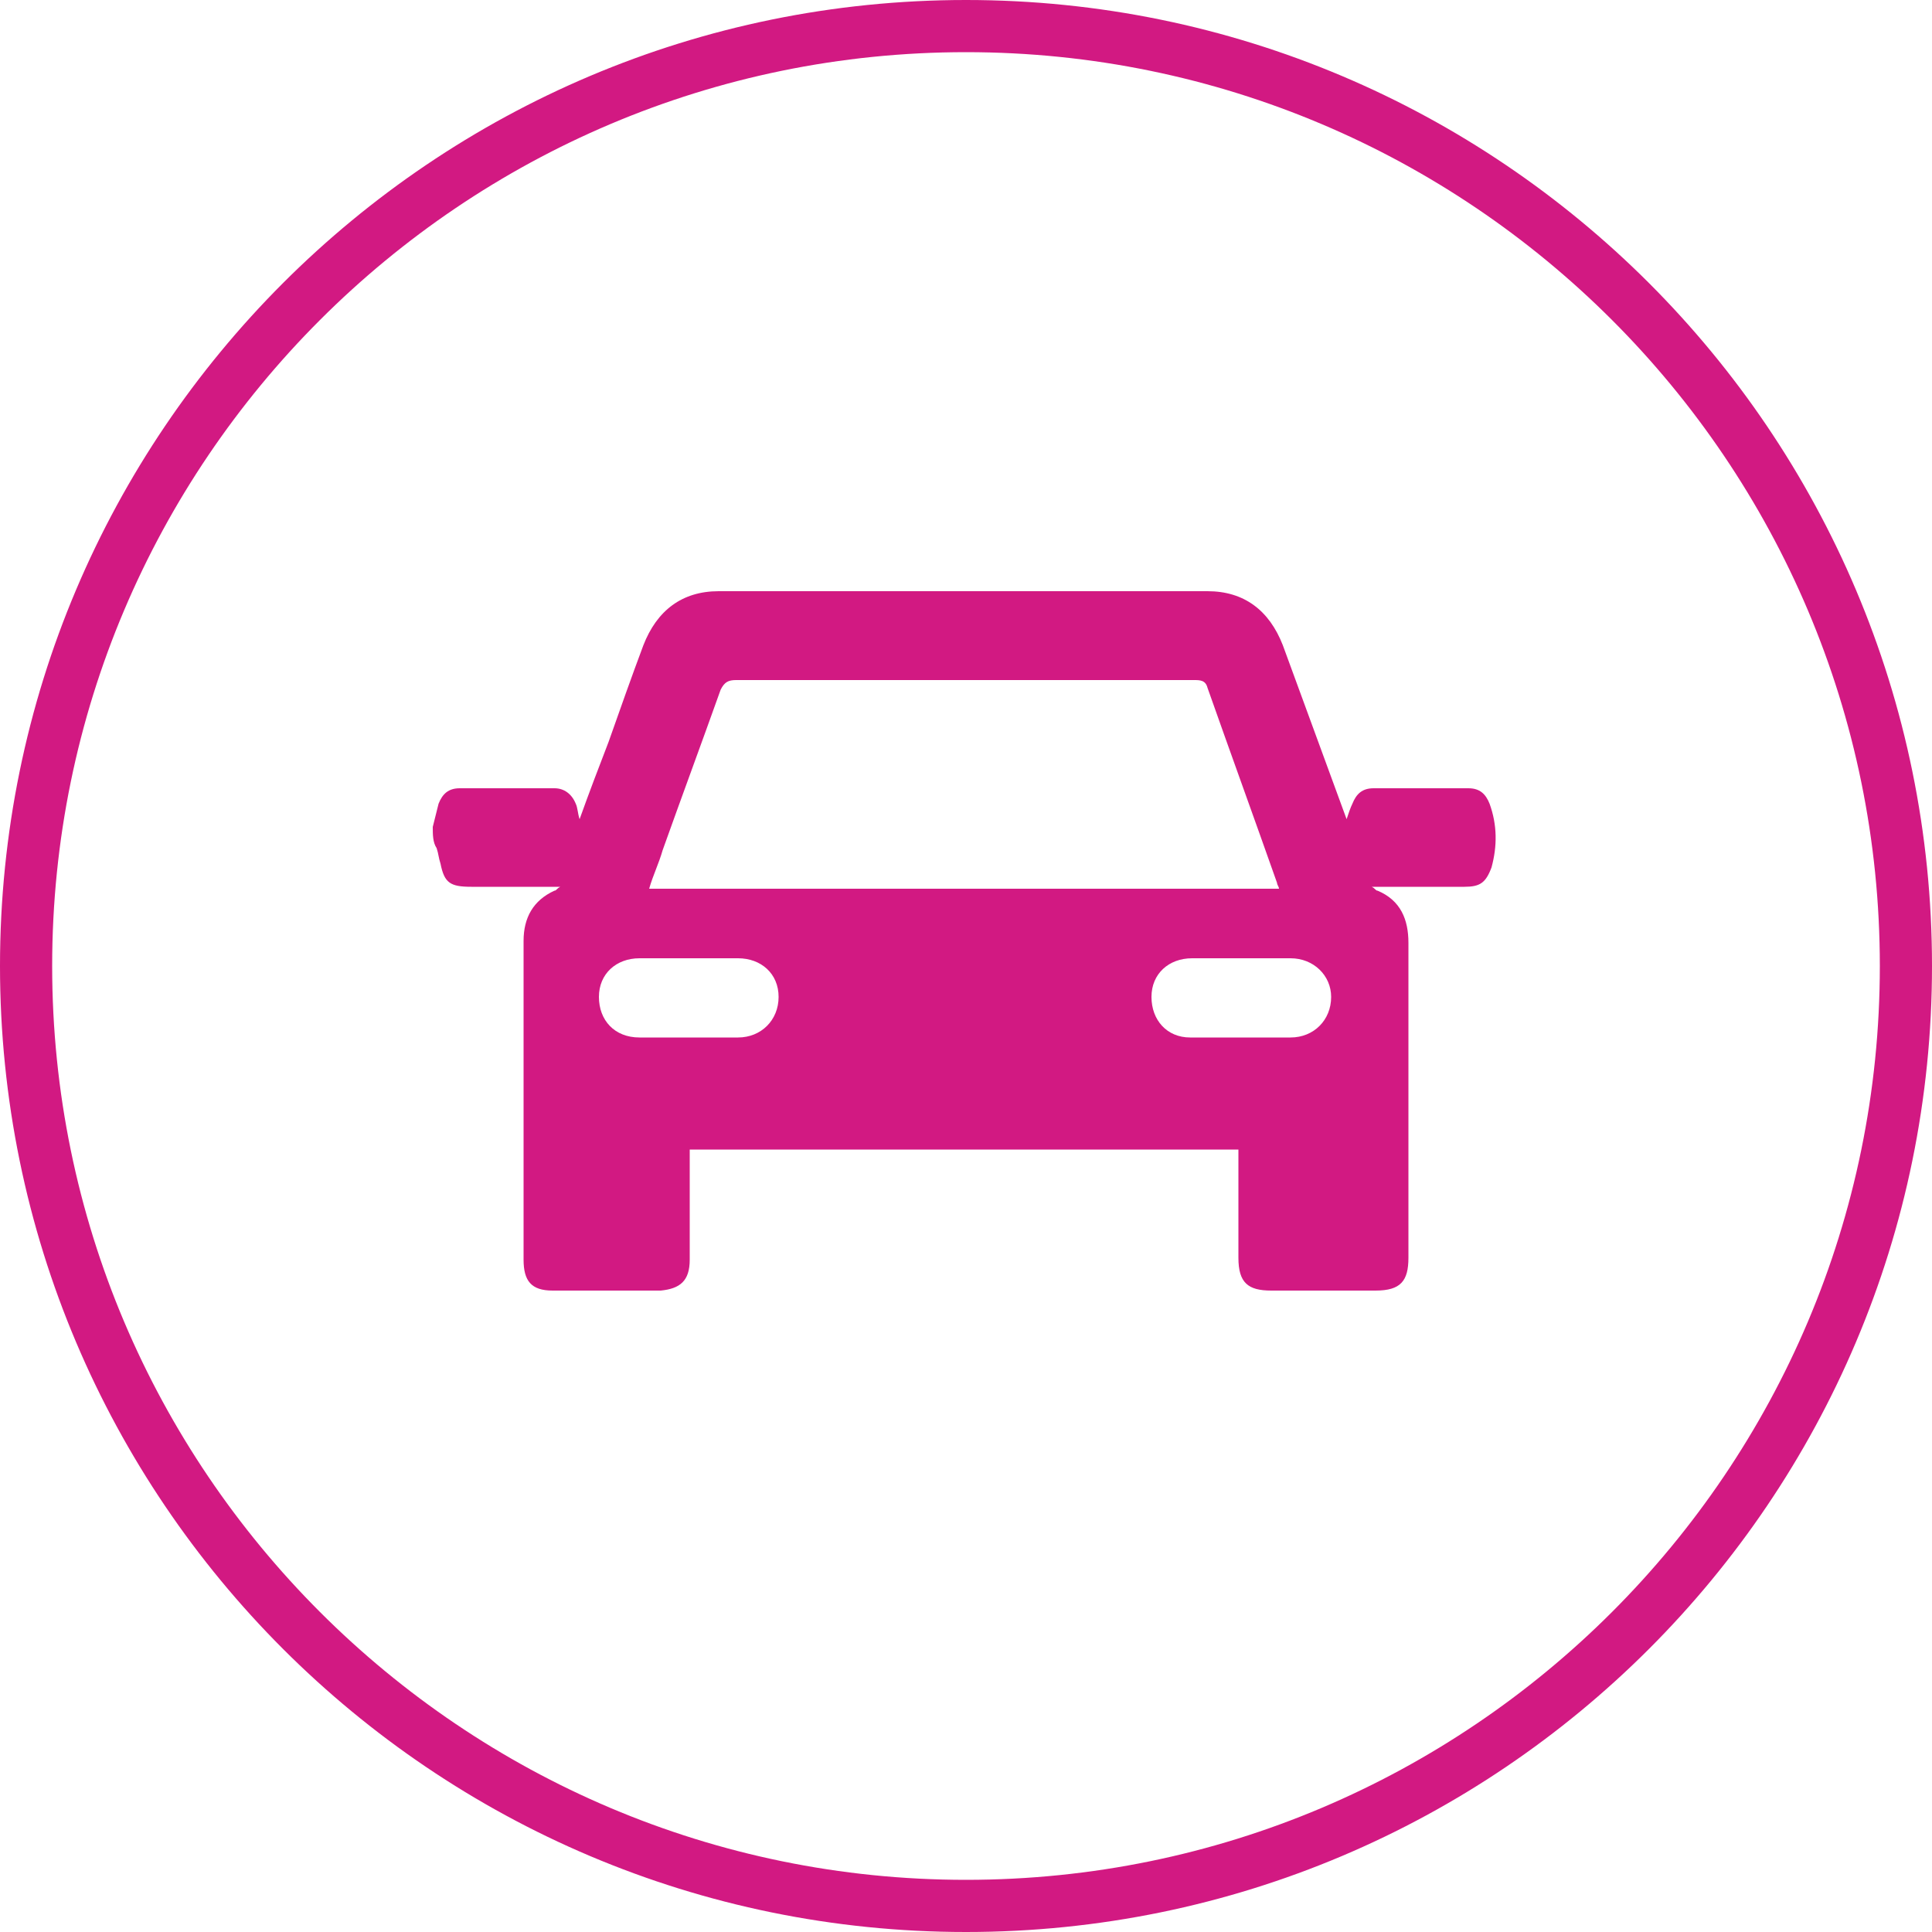
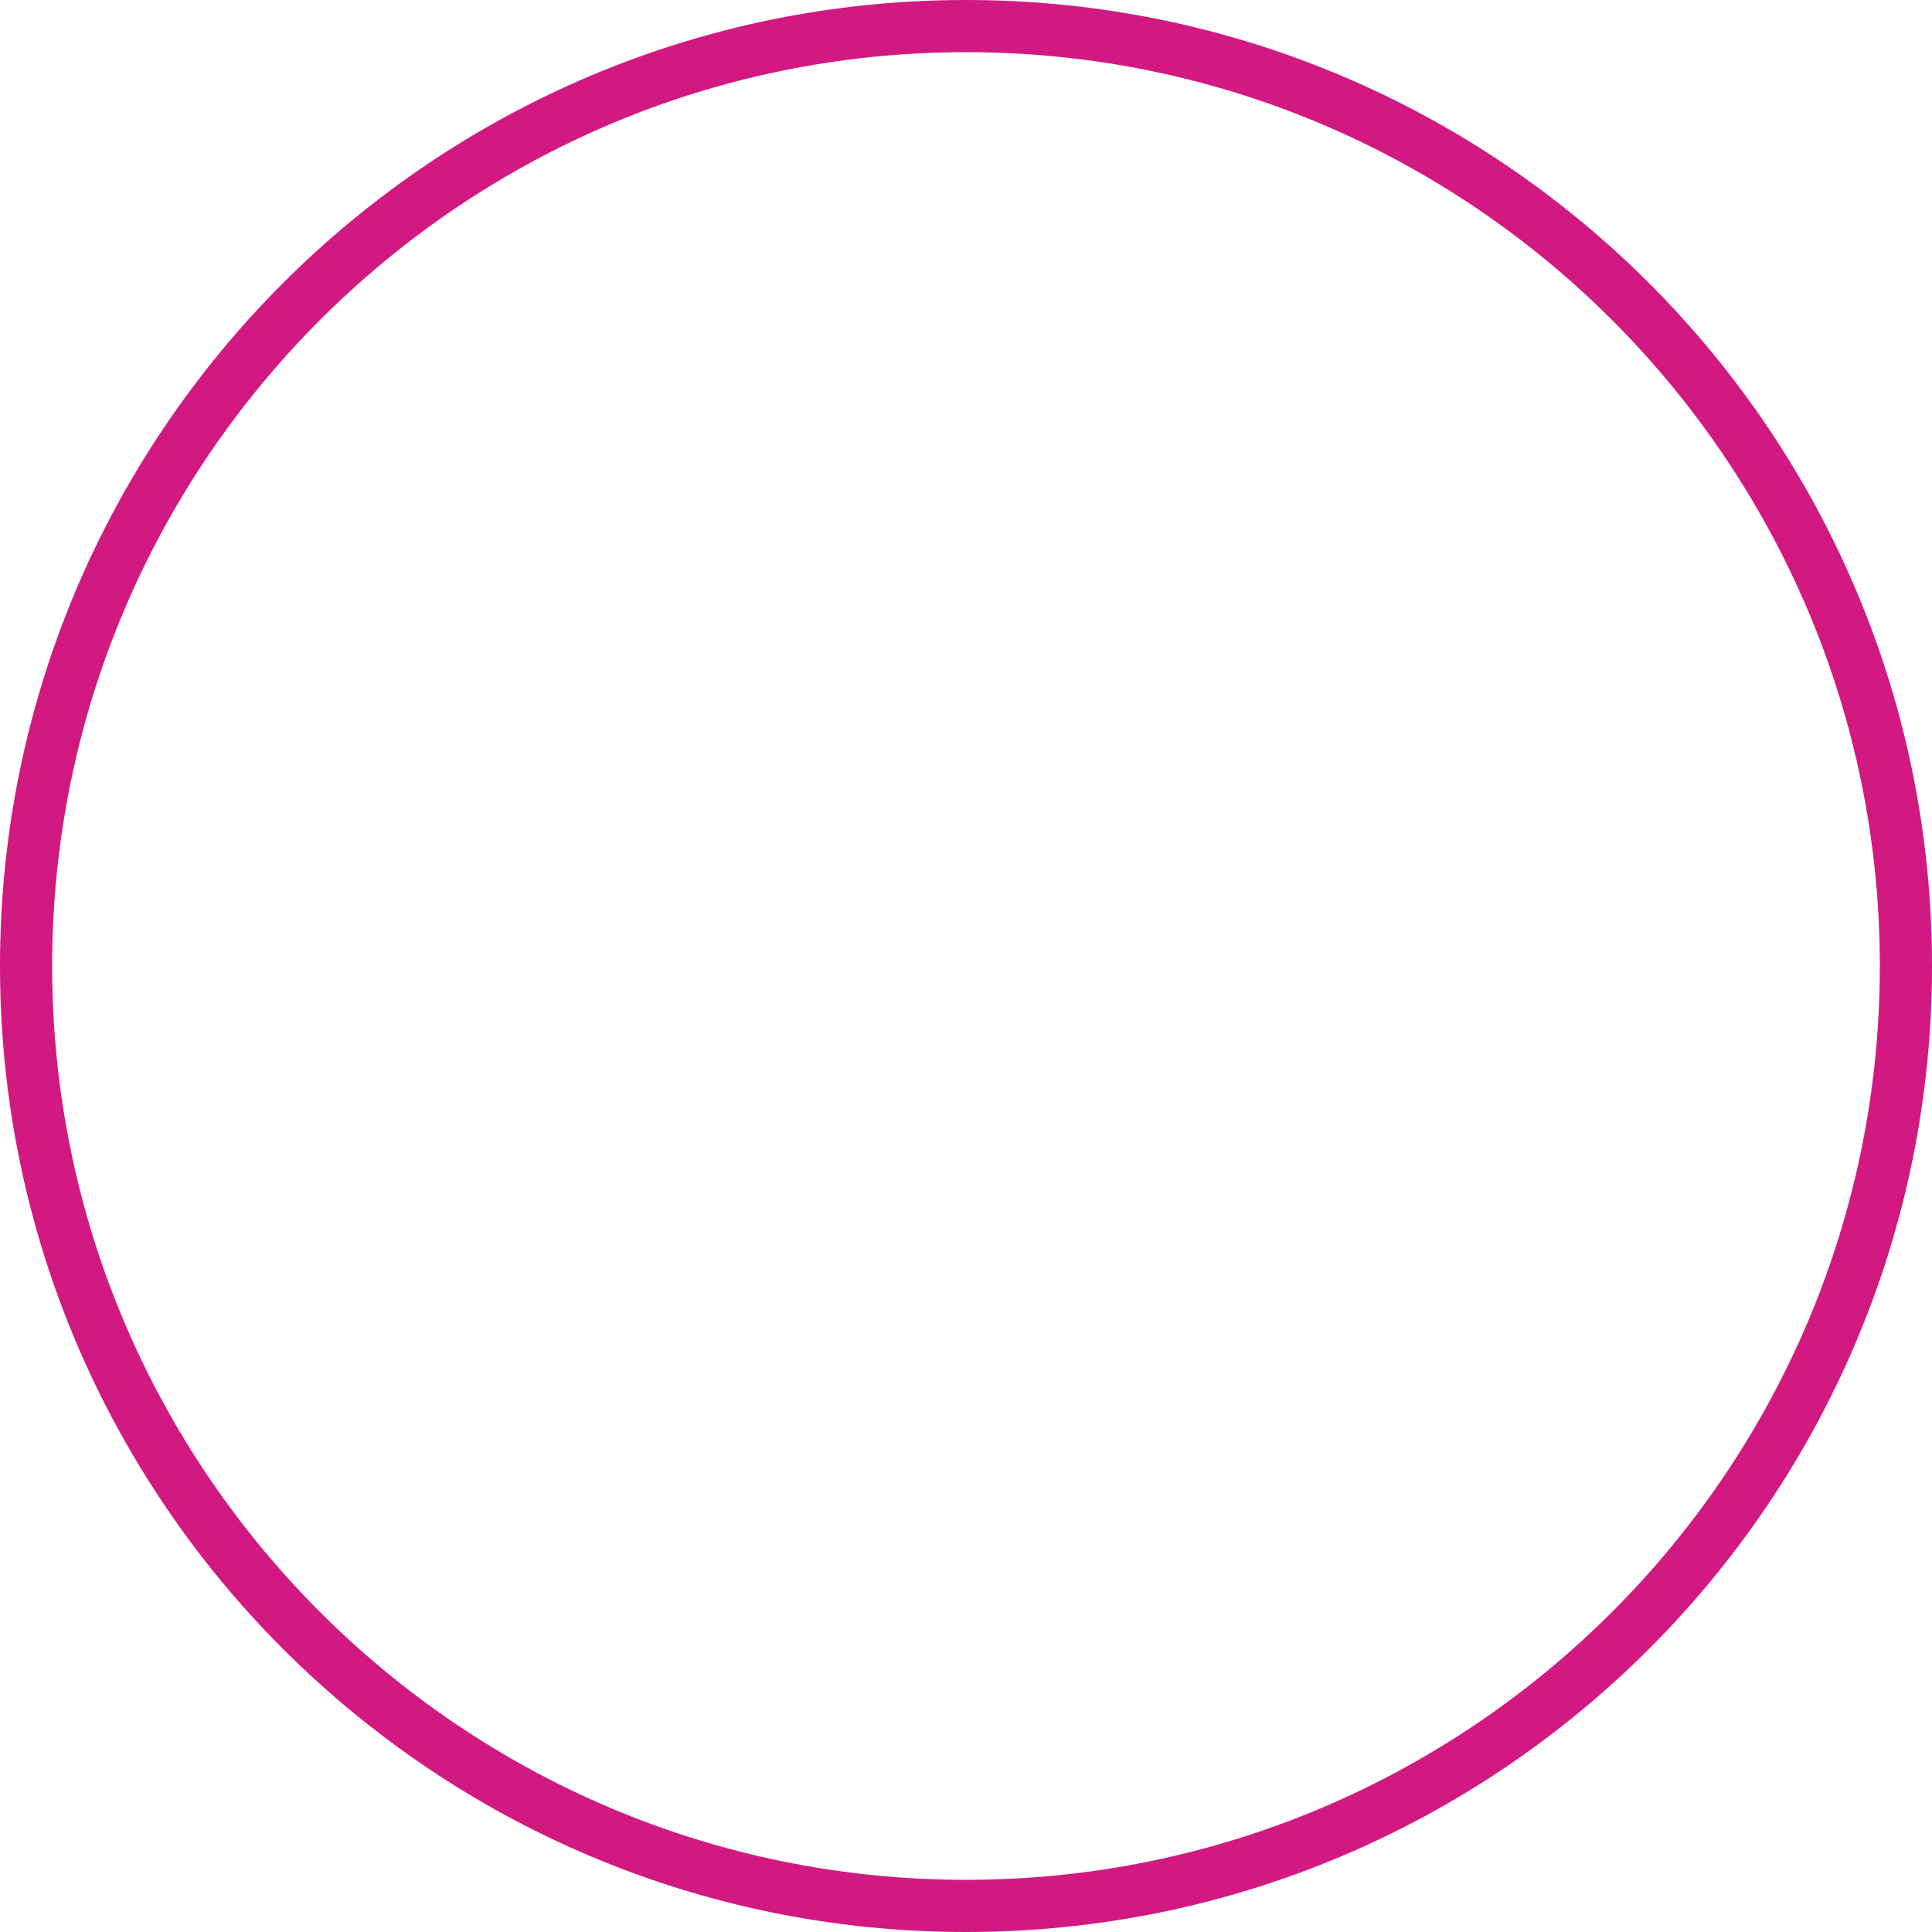
<svg xmlns="http://www.w3.org/2000/svg" version="1.1" id="Layer_1" x="0px" y="0px" viewBox="0 0 100 100" style="enable-background:new 0 0 100 100;" xml:space="preserve">
  <style type="text/css"> .st0{fill:#D21982;} </style>
  <path class="st0" d="M50,100C22.4,100,0,77.6,0,50S22.4,0,50,0s50,22.4,50,50S77.6,100,50,100z M50,2.7C23.9,2.7,2.7,23.9,2.7,50 S23.9,97.3,50,97.3S97.3,76.1,97.3,50S76.1,2.7,50,2.7z" />
-   <path class="st0" d="M22.4,42.8c0.1-0.4,0.2-0.8,0.3-1.2c0.2-0.5,0.5-0.8,1.1-0.8c1.6,0,3.3,0,4.9,0c0.5,0,0.9,0.3,1.1,0.8 c0.1,0.2,0.1,0.5,0.2,0.8c0.5-1.4,1-2.7,1.5-4c0.6-1.7,1.2-3.4,1.8-5c0.7-1.8,2-2.8,3.9-2.8c8.5,0,16.9,0,25.3,0 c1.9,0,3.2,1,3.9,2.8c1.1,3,2.2,6,3.3,9c0.1-0.3,0.2-0.6,0.3-0.8c0.2-0.5,0.5-0.8,1.1-0.8c1.7,0,3.3,0,4.9,0c0.6,0,0.9,0.3,1.1,0.8 c0.4,1.1,0.4,2.2,0.1,3.3c-0.3,0.8-0.6,1-1.4,1c-1.4,0-2.8,0-4.2,0c-0.2,0-0.3,0-0.6,0c0.2,0.1,0.2,0.2,0.3,0.2 c1.2,0.5,1.6,1.5,1.6,2.7c0,3.7,0,7.5,0,11.2c0,1.7,0,3.4,0,5.1c0,1.2-0.4,1.7-1.7,1.7c-1.8,0-3.6,0-5.4,0c-1.2,0-1.7-0.4-1.7-1.7 c0-1.7,0-3.3,0-5c0-0.2,0-0.4,0-0.6H35.7c0,0.7,0,1.3,0,2c0,1.2,0,2.5,0,3.7c0,1.1-0.5,1.5-1.5,1.6c-1.9,0-3.8,0-5.6,0 c-1.1,0-1.5-0.5-1.5-1.6c0-5.5,0-11,0-16.5c0-1.2,0.5-2.1,1.6-2.6c0.1,0,0.1-0.1,0.3-0.2c-0.3,0-0.5,0-0.6,0c-1.3,0-2.6,0-4,0 c-1.1,0-1.4-0.2-1.6-1.2c-0.1-0.3-0.1-0.5-0.2-0.8C22.4,43.6,22.4,43.2,22.4,42.8L22.4,42.8z M66.2,46c0-0.1-0.1-0.2-0.1-0.3 c-1.2-3.4-2.4-6.7-3.6-10.1c-0.1-0.4-0.4-0.4-0.7-0.4c-7.9,0-15.8,0-23.7,0c-0.4,0-0.6,0.1-0.8,0.5c-1,2.8-2,5.5-3,8.3 c-0.2,0.7-0.5,1.3-0.7,2H66.2L66.2,46z M35.6,49.6c-0.8,0-1.7,0-2.5,0c-1.2,0-2.1,0.8-2.1,2c0,1.2,0.8,2.1,2.1,2.1 c1.7,0,3.4,0,5.1,0c1.2,0,2.1-0.9,2.1-2.1c0-1.2-0.9-2-2.1-2C37.3,49.6,36.4,49.6,35.6,49.6L35.6,49.6z M64.2,49.6 c-0.8,0-1.7,0-2.5,0c-1.2,0-2.1,0.8-2.1,2c0,1.2,0.8,2.1,2,2.1c1.7,0,3.4,0,5.2,0c1.2,0,2.1-0.9,2.1-2.1c0-1.1-0.9-2-2.1-2 C65.9,49.6,65.1,49.6,64.2,49.6z" />
</svg>